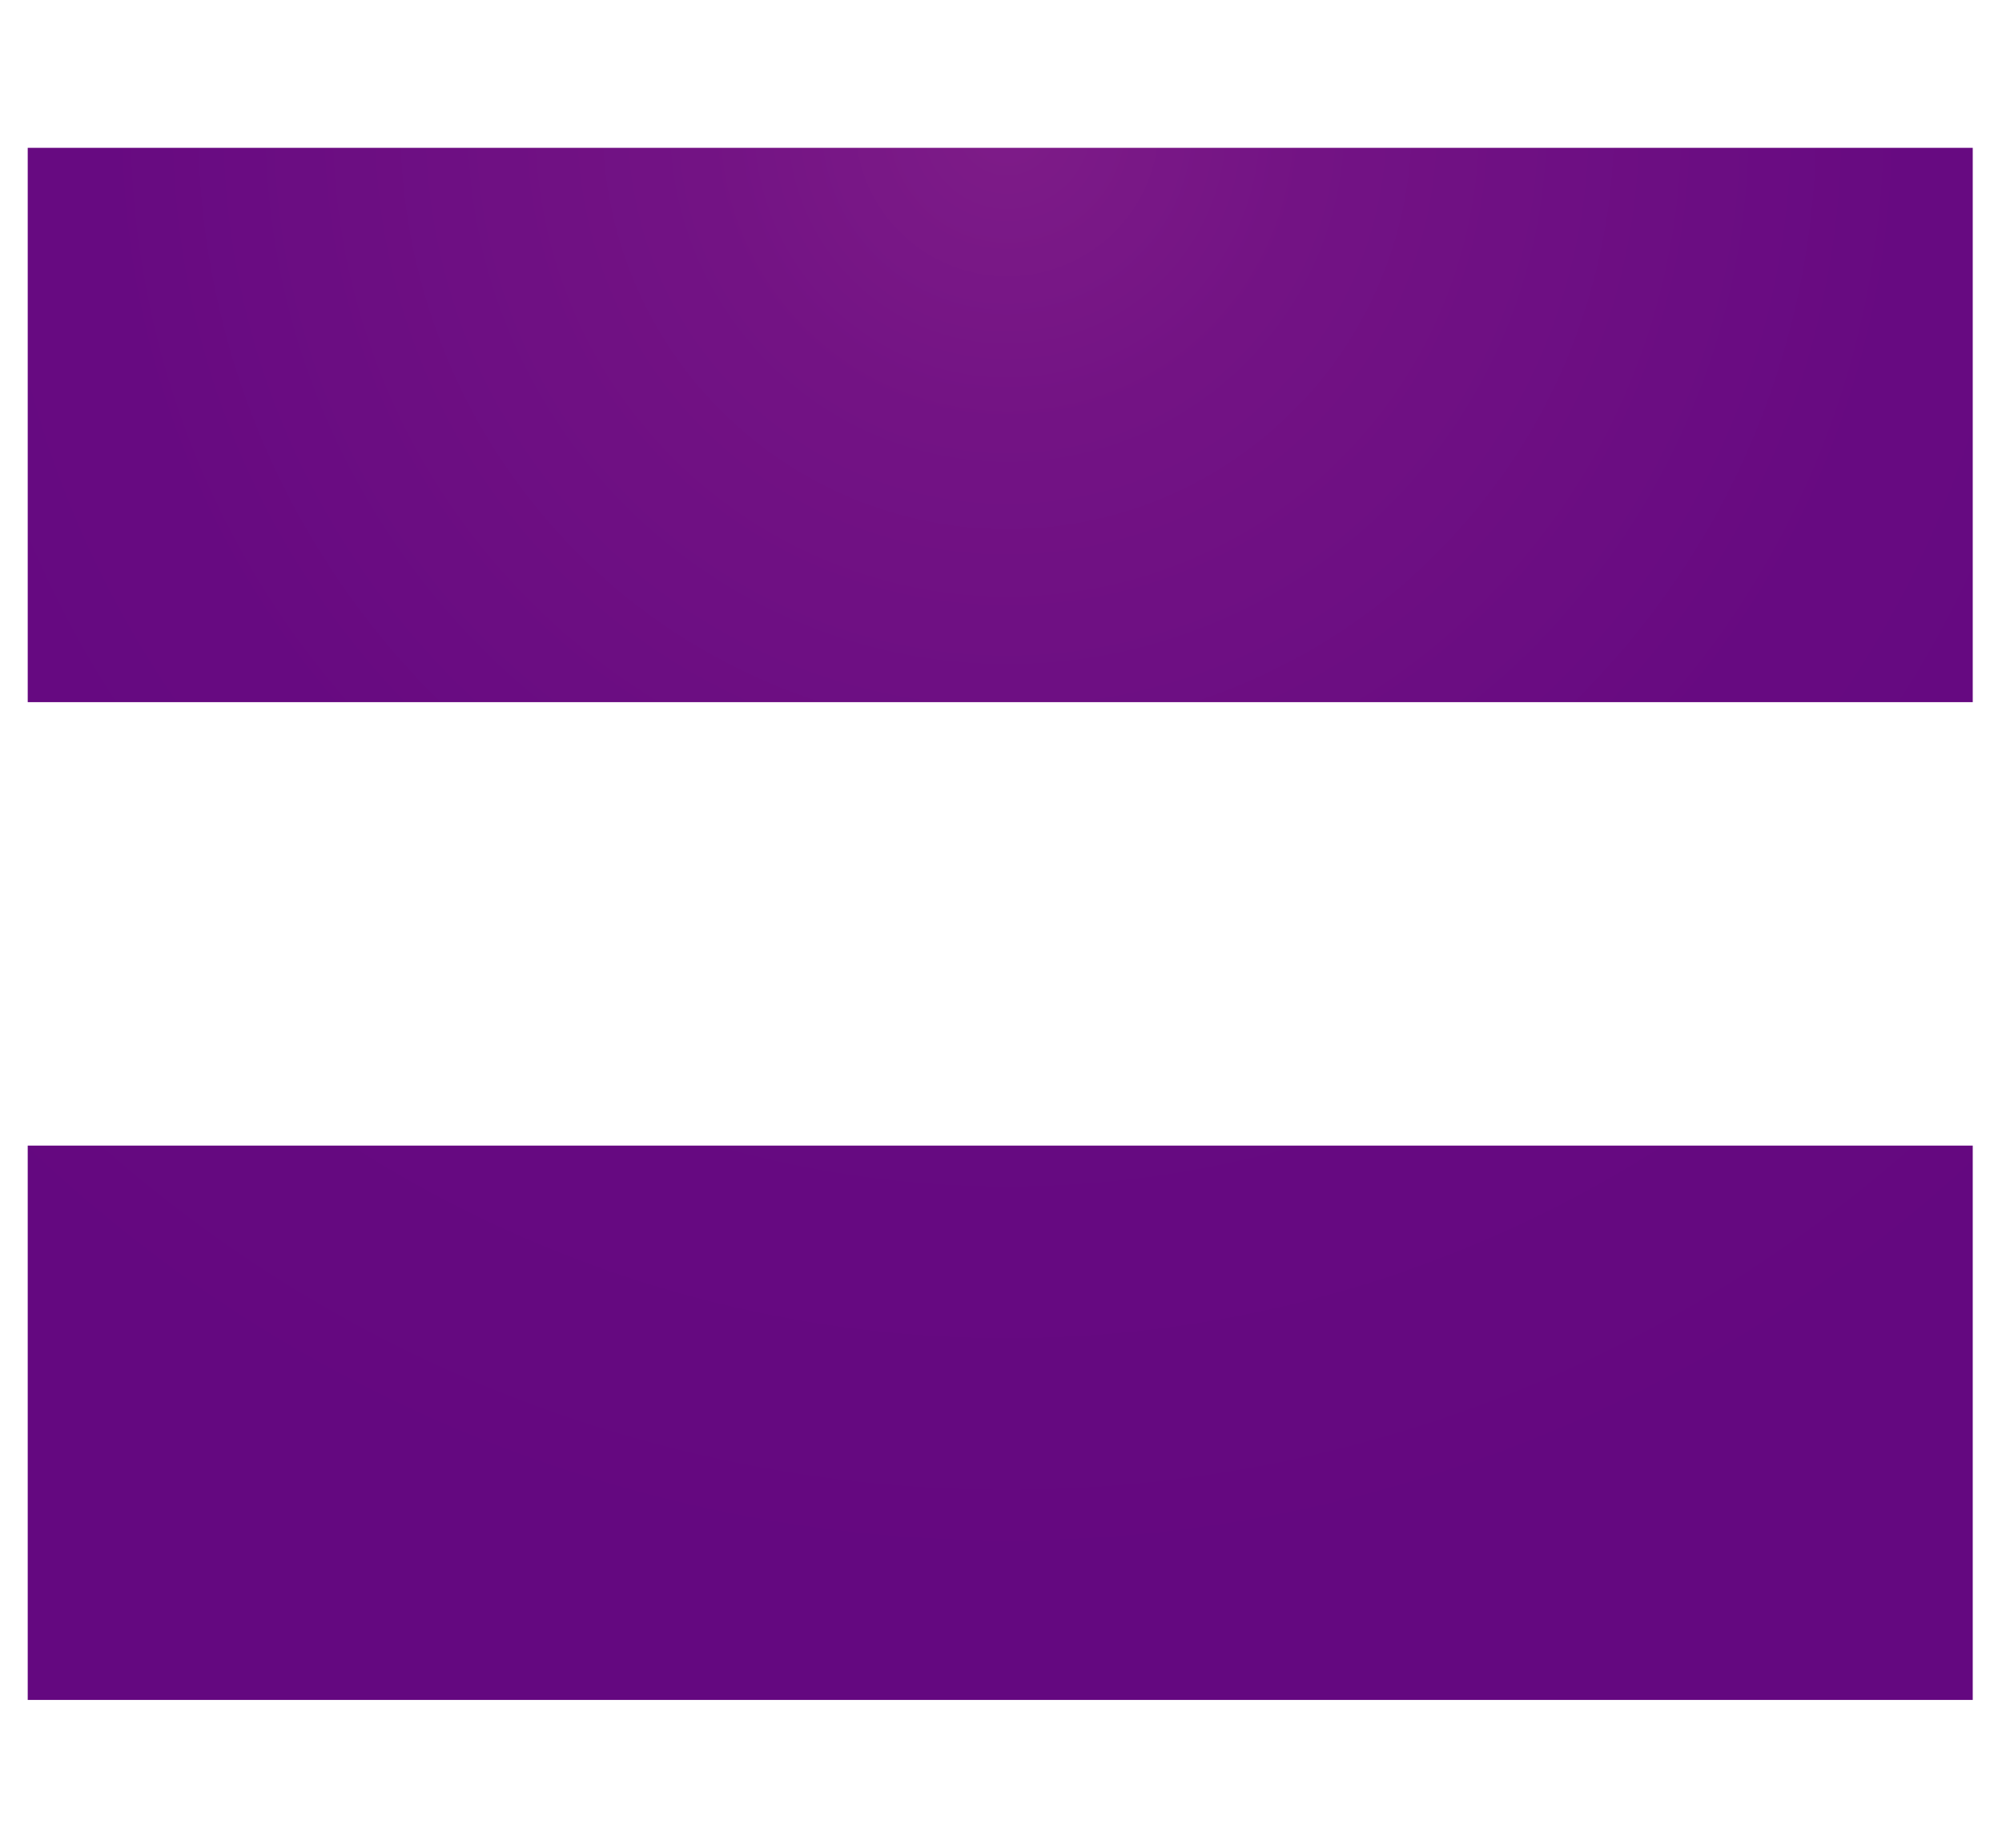
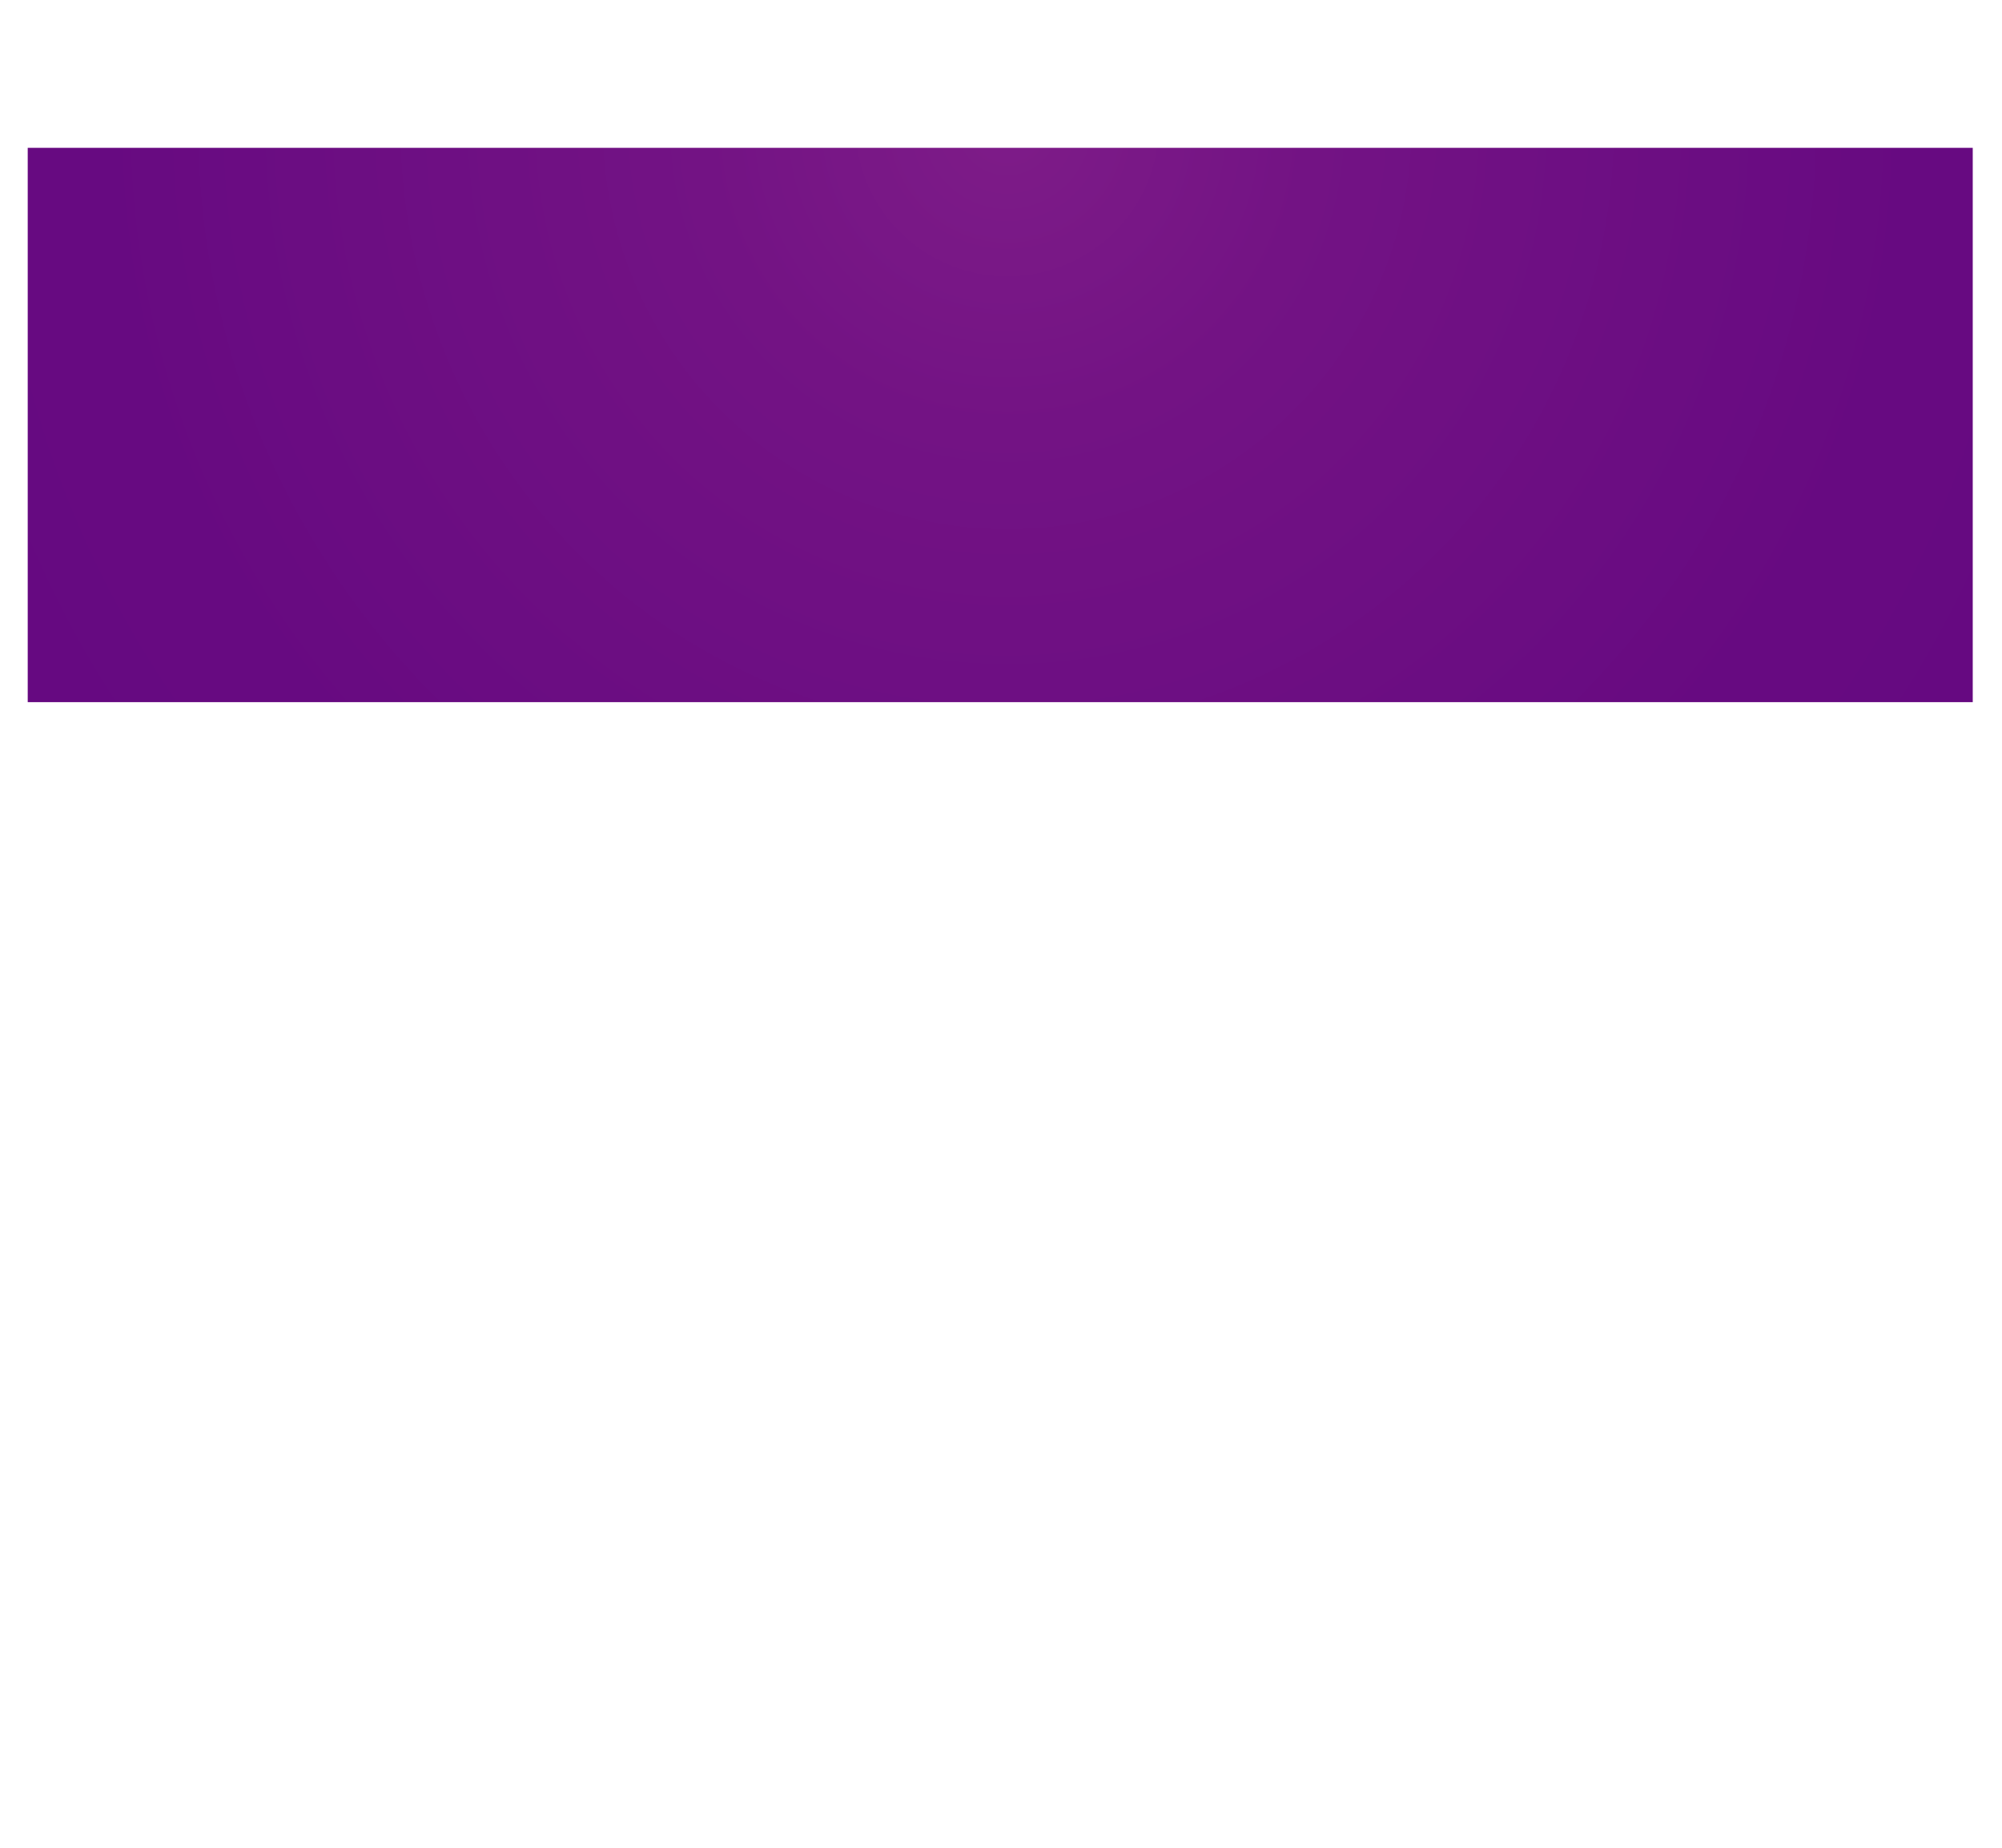
<svg xmlns="http://www.w3.org/2000/svg" xmlns:xlink="http://www.w3.org/1999/xlink" viewBox="0 0 130 120">
  <defs>
    <style>      .cls-1 {        fill: url(#radial-gradient-2);      }      .cls-2 {        fill: url(#radial-gradient);      }    </style>
    <radialGradient id="radial-gradient" cx="65.4" cy="8.1" fx="65.4" fy="8.1" r="98.5" gradientUnits="userSpaceOnUse">
      <stop offset="0" stop-color="#7e1c88" />
      <stop offset=".2" stop-color="#731384" />
      <stop offset=".6" stop-color="#670a81" />
      <stop offset="1" stop-color="#640880" />
    </radialGradient>
    <radialGradient id="radial-gradient-2" cy="8.1" fy="8.1" r="98.5" xlink:href="#radial-gradient" />
  </defs>
  <g>
    <g id="Layer_1">
      <g>
        <rect class="cls-2" x="1.8" y="9.6" width="126.3" height="36" />
-         <rect class="cls-1" x="1.8" y="74.4" width="126.3" height="36" />
      </g>
    </g>
  </g>
</svg>